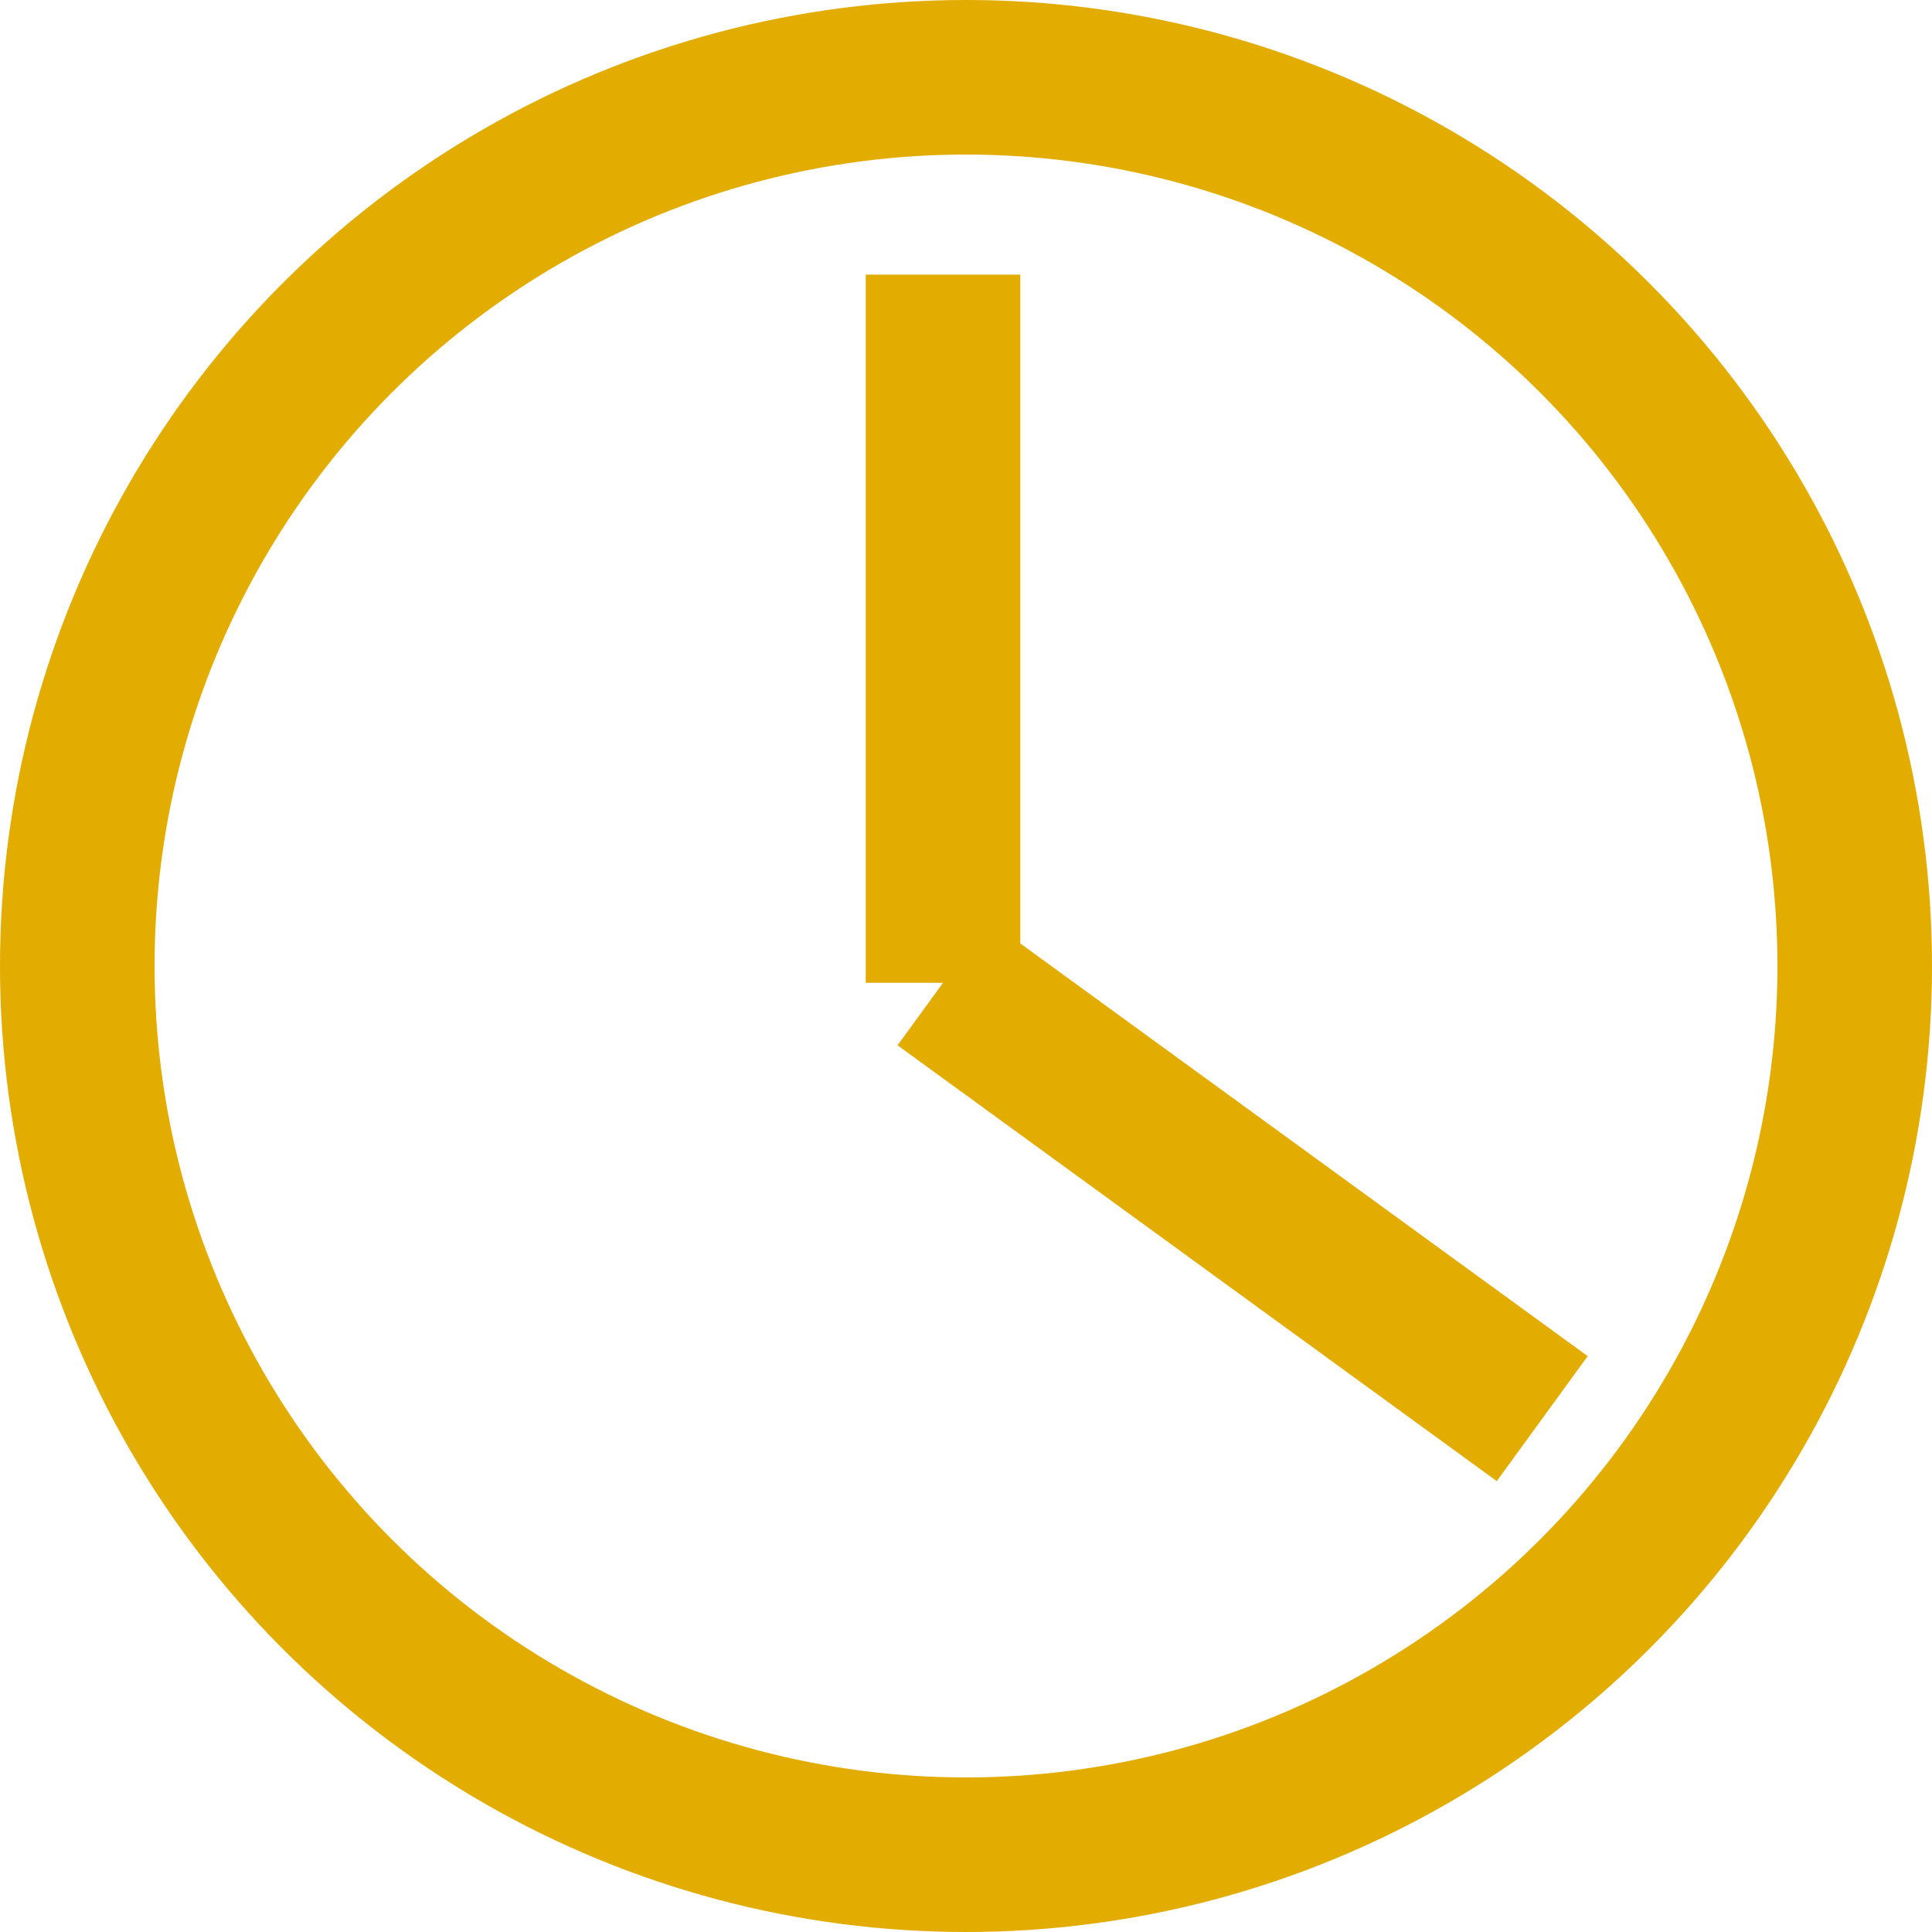
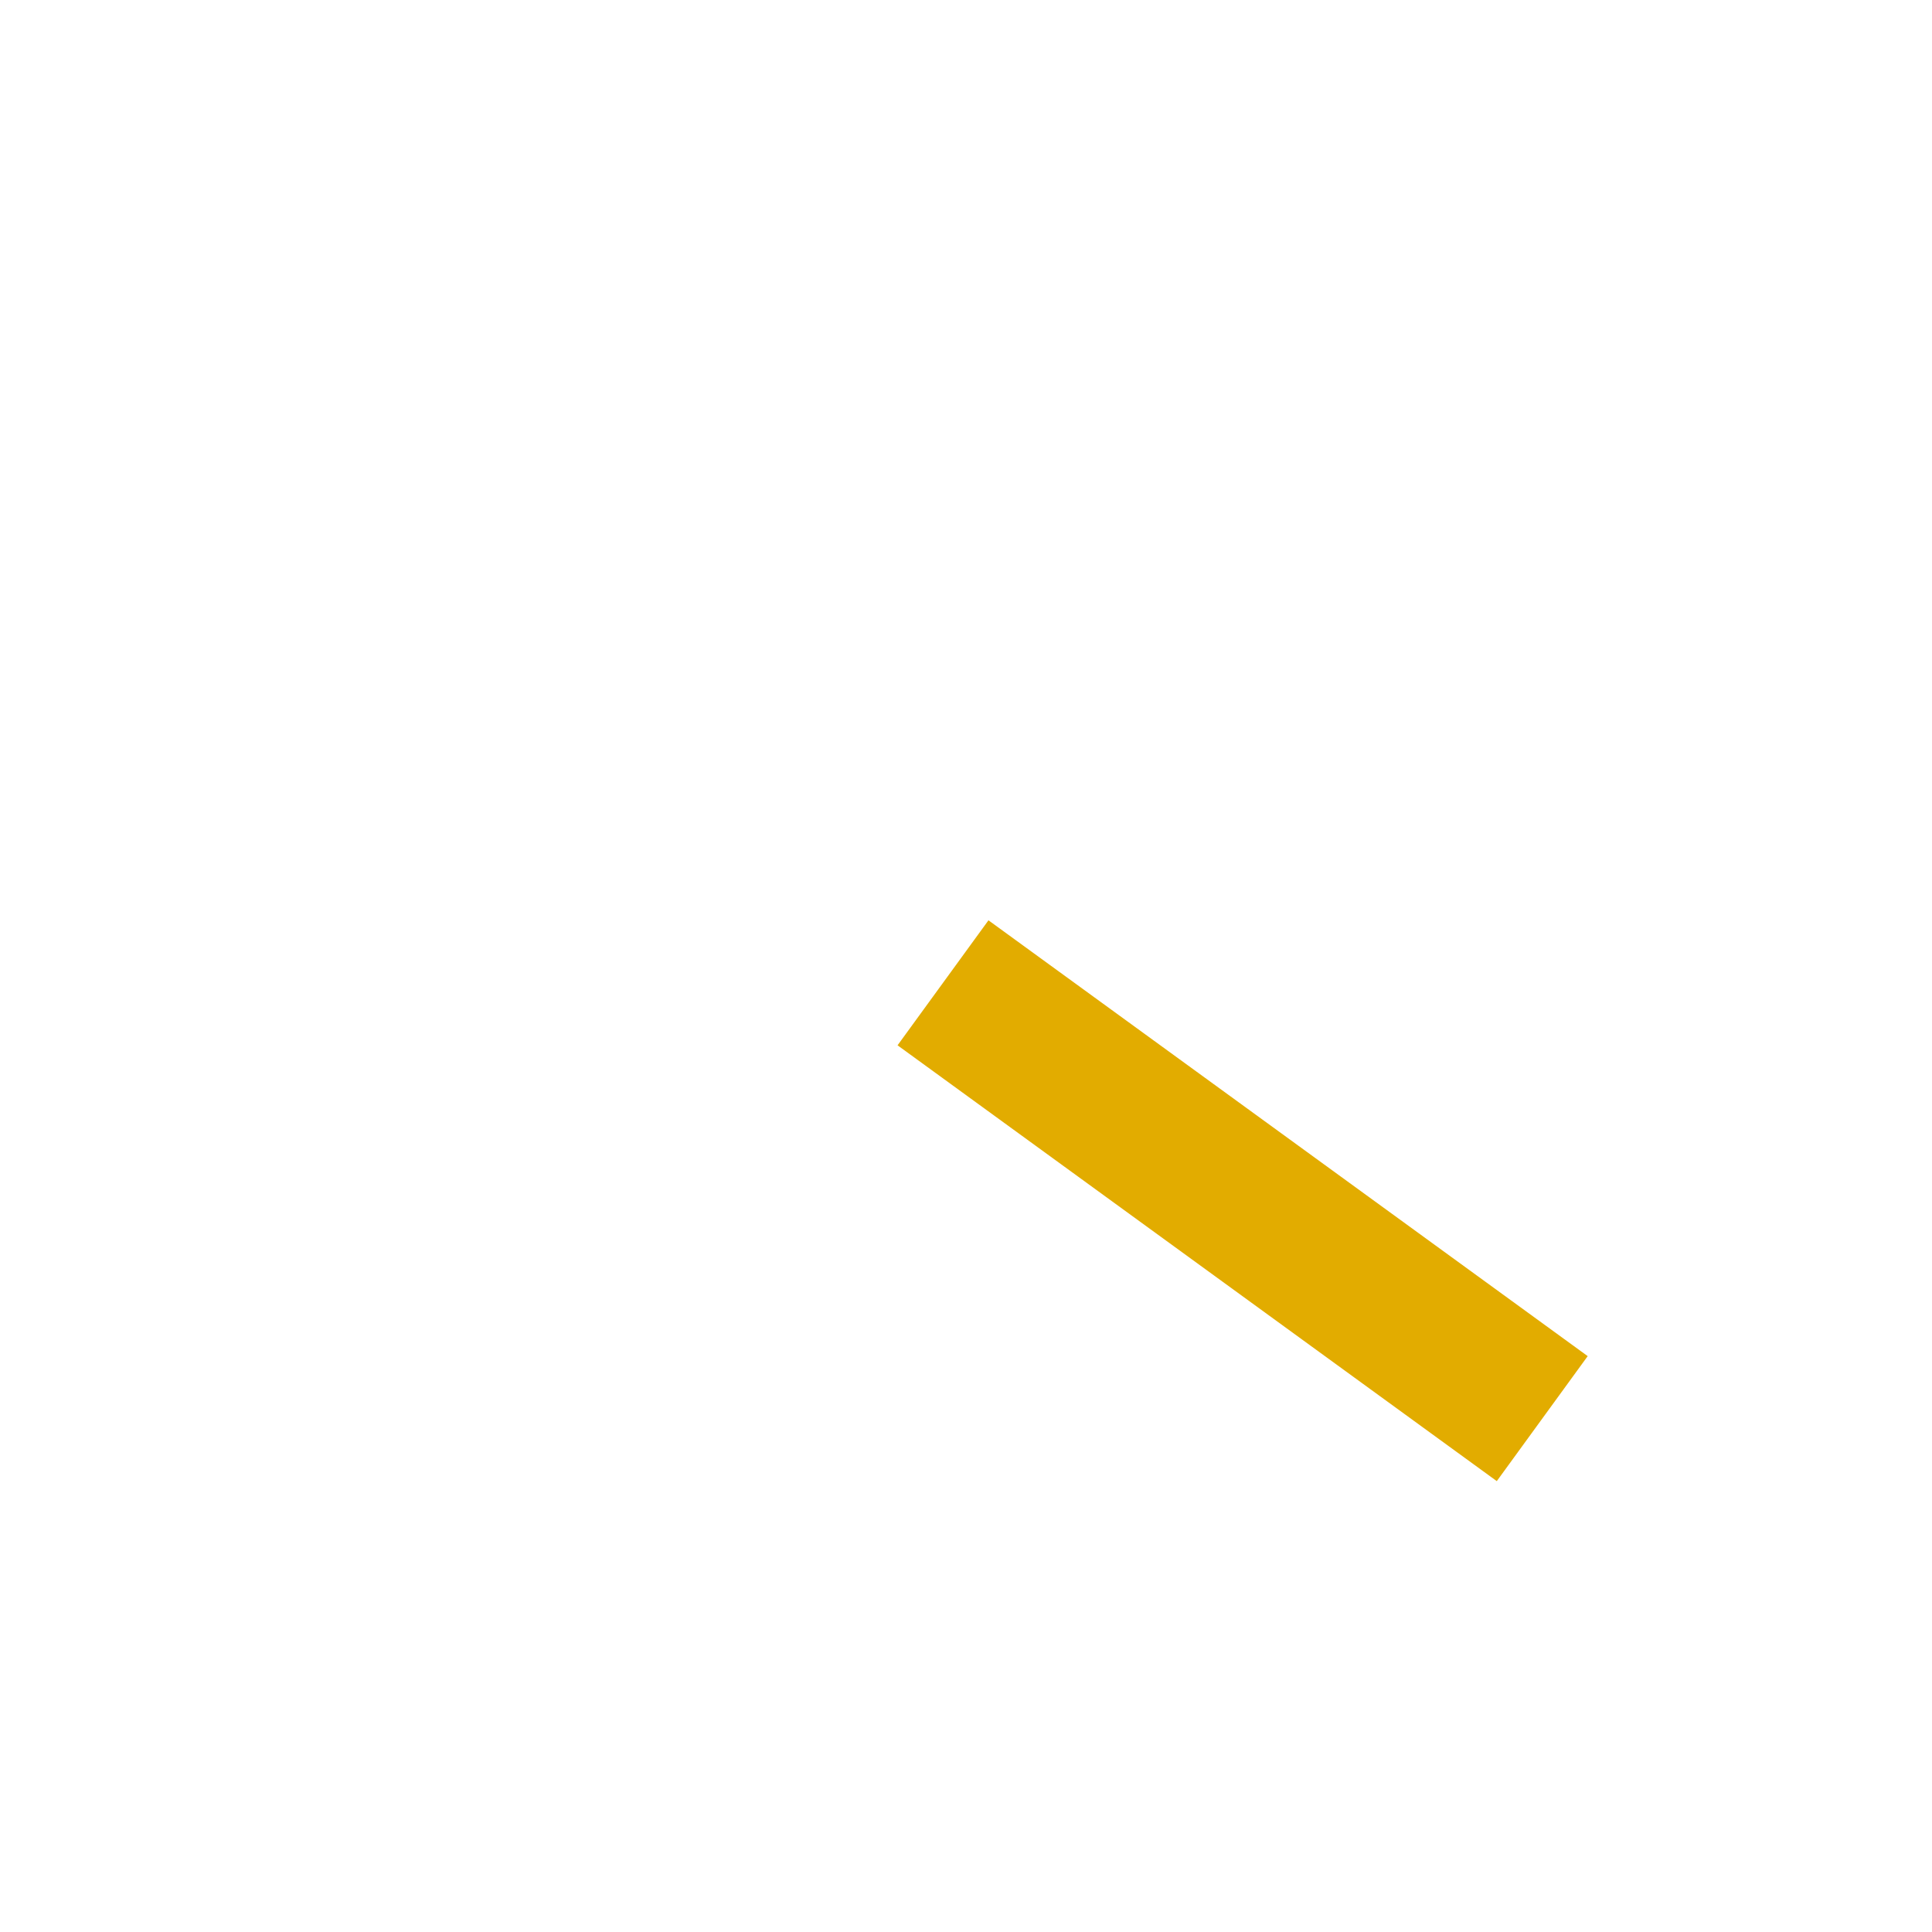
<svg xmlns="http://www.w3.org/2000/svg" id="グループ_575" data-name="グループ 575" width="50" height="50" viewBox="0 0 50 50">
  <g id="楕円形_1" data-name="楕円形 1" transform="translate(0)" fill="none" stroke="#e2ac00" stroke-width="4">
-     <circle cx="25" cy="25" r="25" stroke="none" />
-     <circle cx="25" cy="25" r="23" fill="none" />
-   </g>
+     </g>
  <g id="グループ_38" data-name="グループ 38" transform="translate(24.405 7.107)">
-     <line id="線_47" data-name="線 47" y2="18.328" fill="none" stroke="#e2ac00" stroke-width="4" />
    <line id="線_48" data-name="線 48" x1="15.508" y1="11.279" transform="translate(0 18.328)" fill="none" stroke="#e2ac00" stroke-width="4" />
  </g>
</svg>